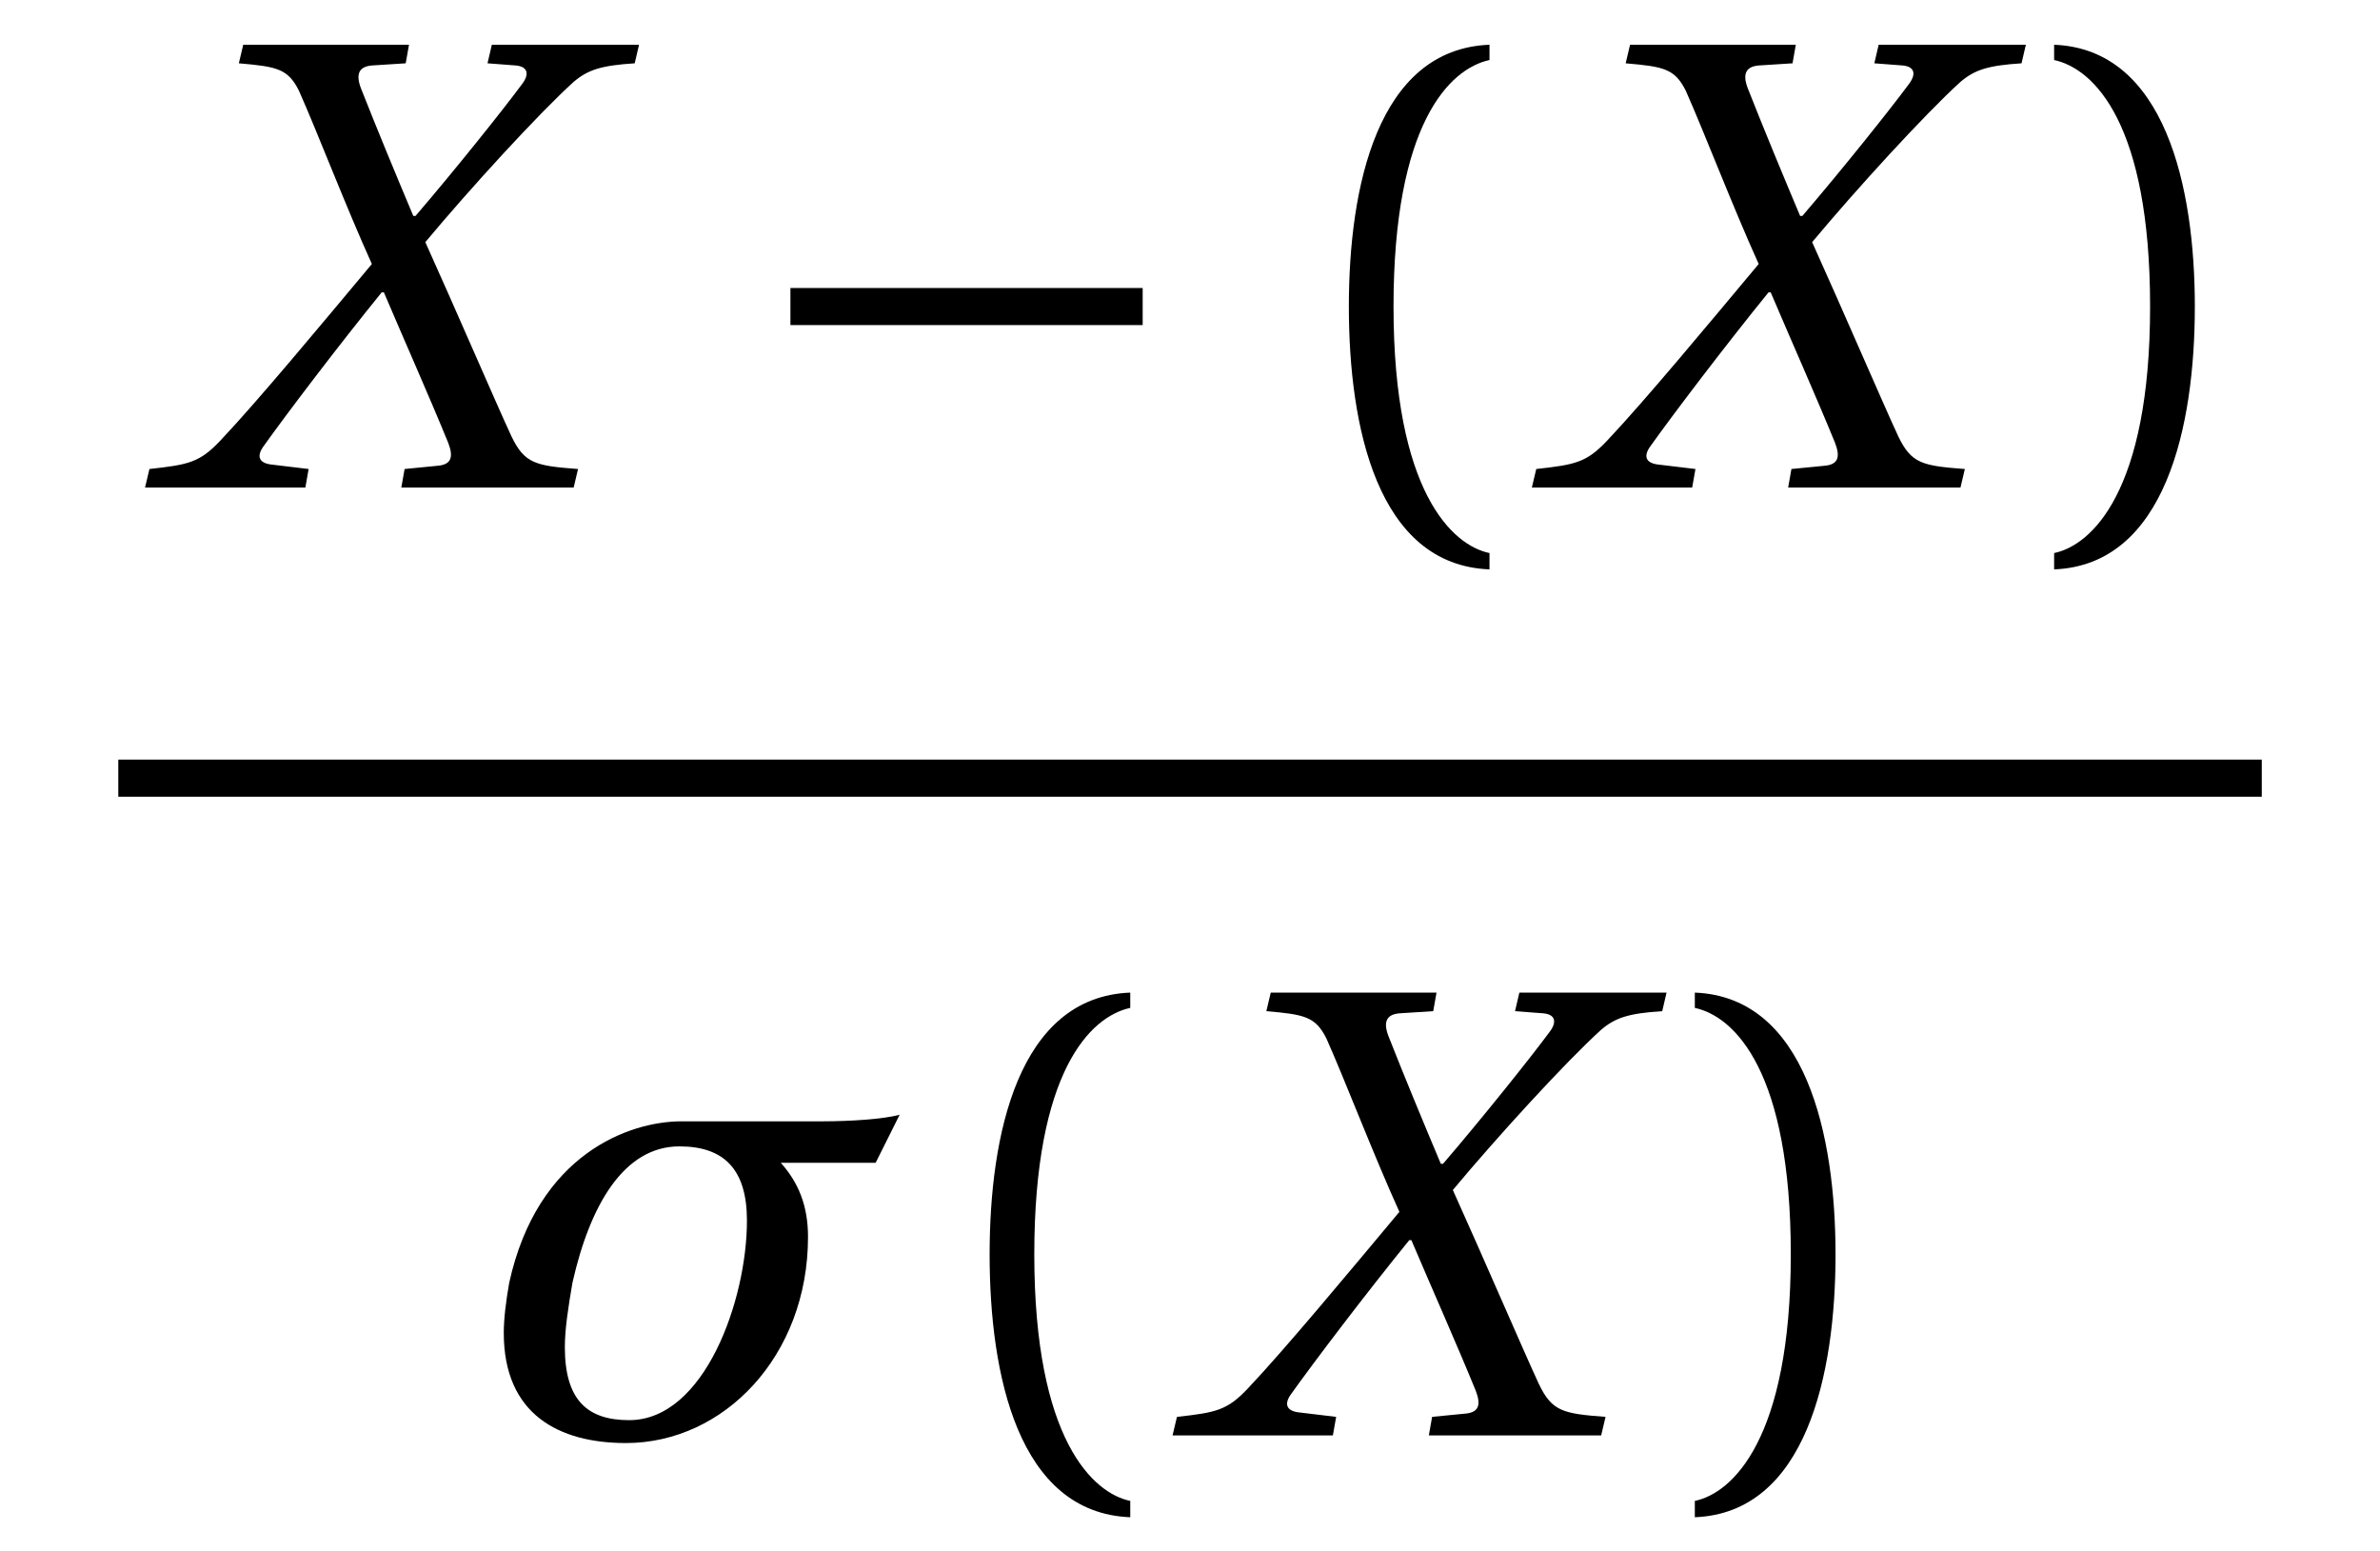
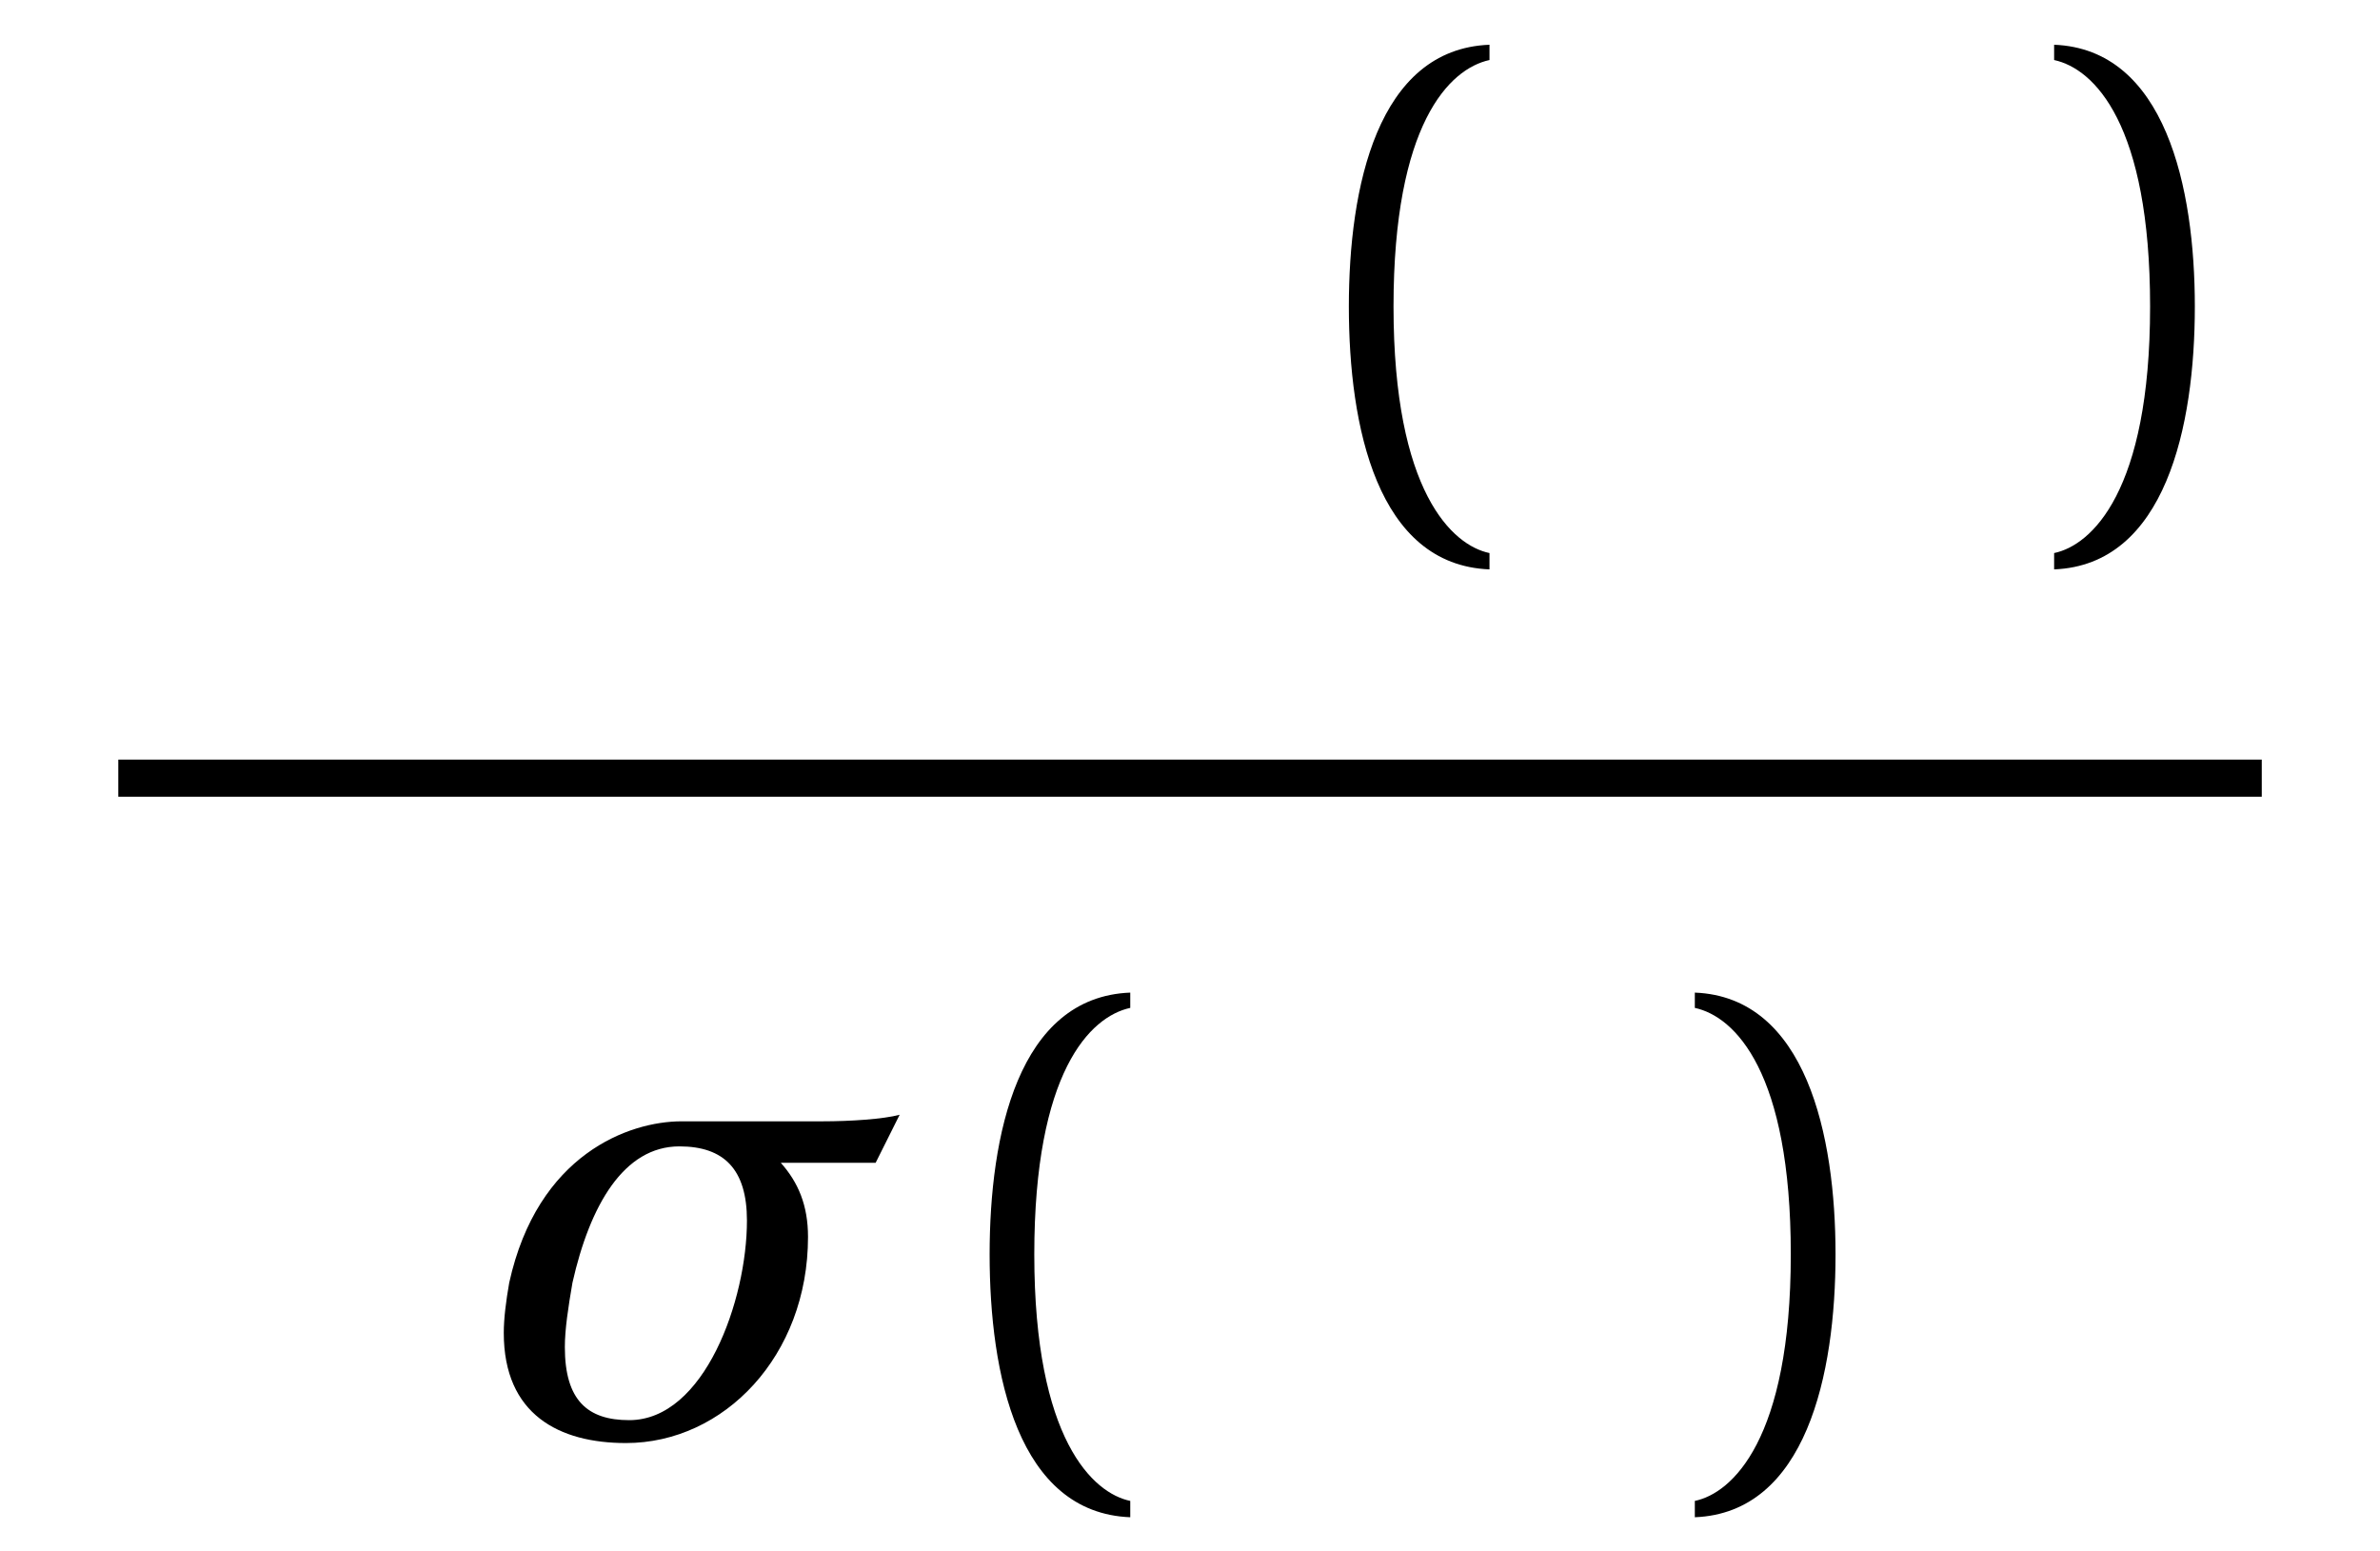
<svg xmlns="http://www.w3.org/2000/svg" xmlns:xlink="http://www.w3.org/1999/xlink" viewBox="0 0 34.1 22.225" version="1.2">
  <defs>
    <g>
      <symbol overflow="visible" id="glyph0-0">
        <path style="stroke:none;" d="" />
      </symbol>
      <symbol overflow="visible" id="glyph0-1">
-         <path style="stroke:none;" d="M 2.281 0 L 2.328 -0.266 L 1.812 -0.328 C 1.625 -0.344 1.578 -0.438 1.672 -0.578 C 2.016 -1.062 2.766 -2.047 3.375 -2.797 L 3.406 -2.797 C 3.719 -2.062 4.047 -1.328 4.328 -0.641 C 4.406 -0.438 4.375 -0.328 4.172 -0.312 L 3.703 -0.266 L 3.656 0 L 6.125 0 L 6.188 -0.266 C 5.578 -0.312 5.422 -0.344 5.234 -0.734 C 5.016 -1.203 4.438 -2.547 4 -3.516 C 4.625 -4.266 5.609 -5.344 6.125 -5.812 C 6.328 -5.984 6.516 -6.047 7 -6.078 L 7.062 -6.344 L 4.953 -6.344 L 4.891 -6.078 L 5.297 -6.047 C 5.469 -6.031 5.5 -5.922 5.375 -5.766 C 5.109 -5.406 4.422 -4.547 3.859 -3.891 L 3.828 -3.891 C 3.578 -4.484 3.312 -5.125 3.078 -5.719 C 3 -5.922 3.047 -6.031 3.234 -6.047 L 3.719 -6.078 L 3.766 -6.344 L 1.391 -6.344 L 1.328 -6.078 C 1.875 -6.031 2.031 -6 2.188 -5.688 C 2.453 -5.094 2.859 -4.031 3.234 -3.203 C 2.516 -2.344 1.594 -1.234 1.062 -0.672 C 0.766 -0.359 0.609 -0.328 0.047 -0.266 L -0.016 0 Z M 2.281 0 " />
-       </symbol>
+         </symbol>
      <symbol overflow="visible" id="glyph1-0">
-         <path style="stroke:none;" d="" />
-       </symbol>
+         </symbol>
      <symbol overflow="visible" id="glyph1-1">
-         <path style="stroke:none;" d="M 5.828 -2.328 L 5.828 -2.859 L 0.781 -2.859 L 0.781 -2.328 Z M 5.828 -2.328 " />
-       </symbol>
+         </symbol>
      <symbol overflow="visible" id="glyph2-0">
-         <path style="stroke:none;" d="" />
-       </symbol>
+         </symbol>
      <symbol overflow="visible" id="glyph2-1">
        <path style="stroke:none;" d="M 1.609 -2.594 C 1.609 -5.203 2.406 -6 2.984 -6.125 L 2.984 -6.344 C 1.375 -6.281 0.969 -4.297 0.969 -2.594 C 0.969 -0.875 1.375 1.109 2.984 1.172 L 2.984 0.938 C 2.453 0.828 1.609 0.062 1.609 -2.594 Z M 1.609 -2.594 " />
      </symbol>
      <symbol overflow="visible" id="glyph2-2">
        <path style="stroke:none;" d="M 1.609 -2.594 C 1.609 0.062 0.766 0.828 0.234 0.938 L 0.234 1.172 C 1.828 1.109 2.25 -0.875 2.25 -2.594 C 2.25 -4.297 1.828 -6.281 0.234 -6.344 L 0.234 -6.125 C 0.812 -6 1.609 -5.203 1.609 -2.594 Z M 1.609 -2.594 " />
      </symbol>
      <symbol overflow="visible" id="glyph3-0">
-         <path style="stroke:none;" d="" />
-       </symbol>
+         </symbol>
      <symbol overflow="visible" id="glyph3-1">
        <path style="stroke:none;" d="M 0.453 -2.188 C 0.406 -1.922 0.375 -1.672 0.375 -1.469 C 0.375 -0.297 1.172 0.109 2.125 0.109 C 3.531 0.109 4.734 -1.141 4.734 -2.844 C 4.734 -3.297 4.594 -3.625 4.344 -3.906 L 5.703 -3.906 L 6.047 -4.594 C 5.812 -4.531 5.344 -4.5 4.938 -4.5 L 2.922 -4.5 C 2.172 -4.5 0.859 -4.031 0.453 -2.188 Z M 1.359 -2.188 C 1.609 -3.297 2.094 -4.141 2.891 -4.141 C 3.531 -4.141 3.859 -3.812 3.859 -3.078 C 3.859 -1.938 3.25 -0.219 2.172 -0.219 C 1.578 -0.219 1.25 -0.5 1.25 -1.266 C 1.25 -1.516 1.297 -1.828 1.359 -2.188 Z M 1.359 -2.188 " />
      </symbol>
    </g>
  </defs>
  <g id="surface1">
    <g style="fill:rgb(0%,0%,0%);fill-opacity:1;">
      <use xlink:href="#glyph0-1" x="2.094" y="6.985" />
    </g>
    <g style="fill:rgb(0%,0%,0%);fill-opacity:1;">
      <use xlink:href="#glyph1-1" x="10.544" y="6.985" />
    </g>
    <g style="fill:rgb(0%,0%,0%);fill-opacity:1;">
      <use xlink:href="#glyph2-1" x="18.357" y="6.985" />
    </g>
    <g style="fill:rgb(0%,0%,0%);fill-opacity:1;">
      <use xlink:href="#glyph0-1" x="21.964" y="6.985" />
    </g>
    <g style="fill:rgb(0%,0%,0%);fill-opacity:1;">
      <use xlink:href="#glyph2-2" x="29.197" y="6.985" />
    </g>
    <path style="fill:none;stroke-width:0.532;stroke-linecap:butt;stroke-linejoin:miter;stroke:rgb(0%,0%,0%);stroke-opacity:1;stroke-miterlimit:10;" d="M -0.001 0.002 L 30.71 0.002 " transform="matrix(1,0,0,-1,1.696,11.15)" />
    <g style="fill:rgb(0%,0%,0%);fill-opacity:1;">
      <use xlink:href="#glyph3-1" x="6.843" y="20.564" />
    </g>
    <g style="fill:rgb(0%,0%,0%);fill-opacity:1;">
      <use xlink:href="#glyph2-1" x="13.21" y="20.564" />
    </g>
    <g style="fill:rgb(0%,0%,0%);fill-opacity:1;">
      <use xlink:href="#glyph0-1" x="16.816" y="20.564" />
    </g>
    <g style="fill:rgb(0%,0%,0%);fill-opacity:1;">
      <use xlink:href="#glyph2-2" x="24.049" y="20.564" />
    </g>
  </g>
</svg>